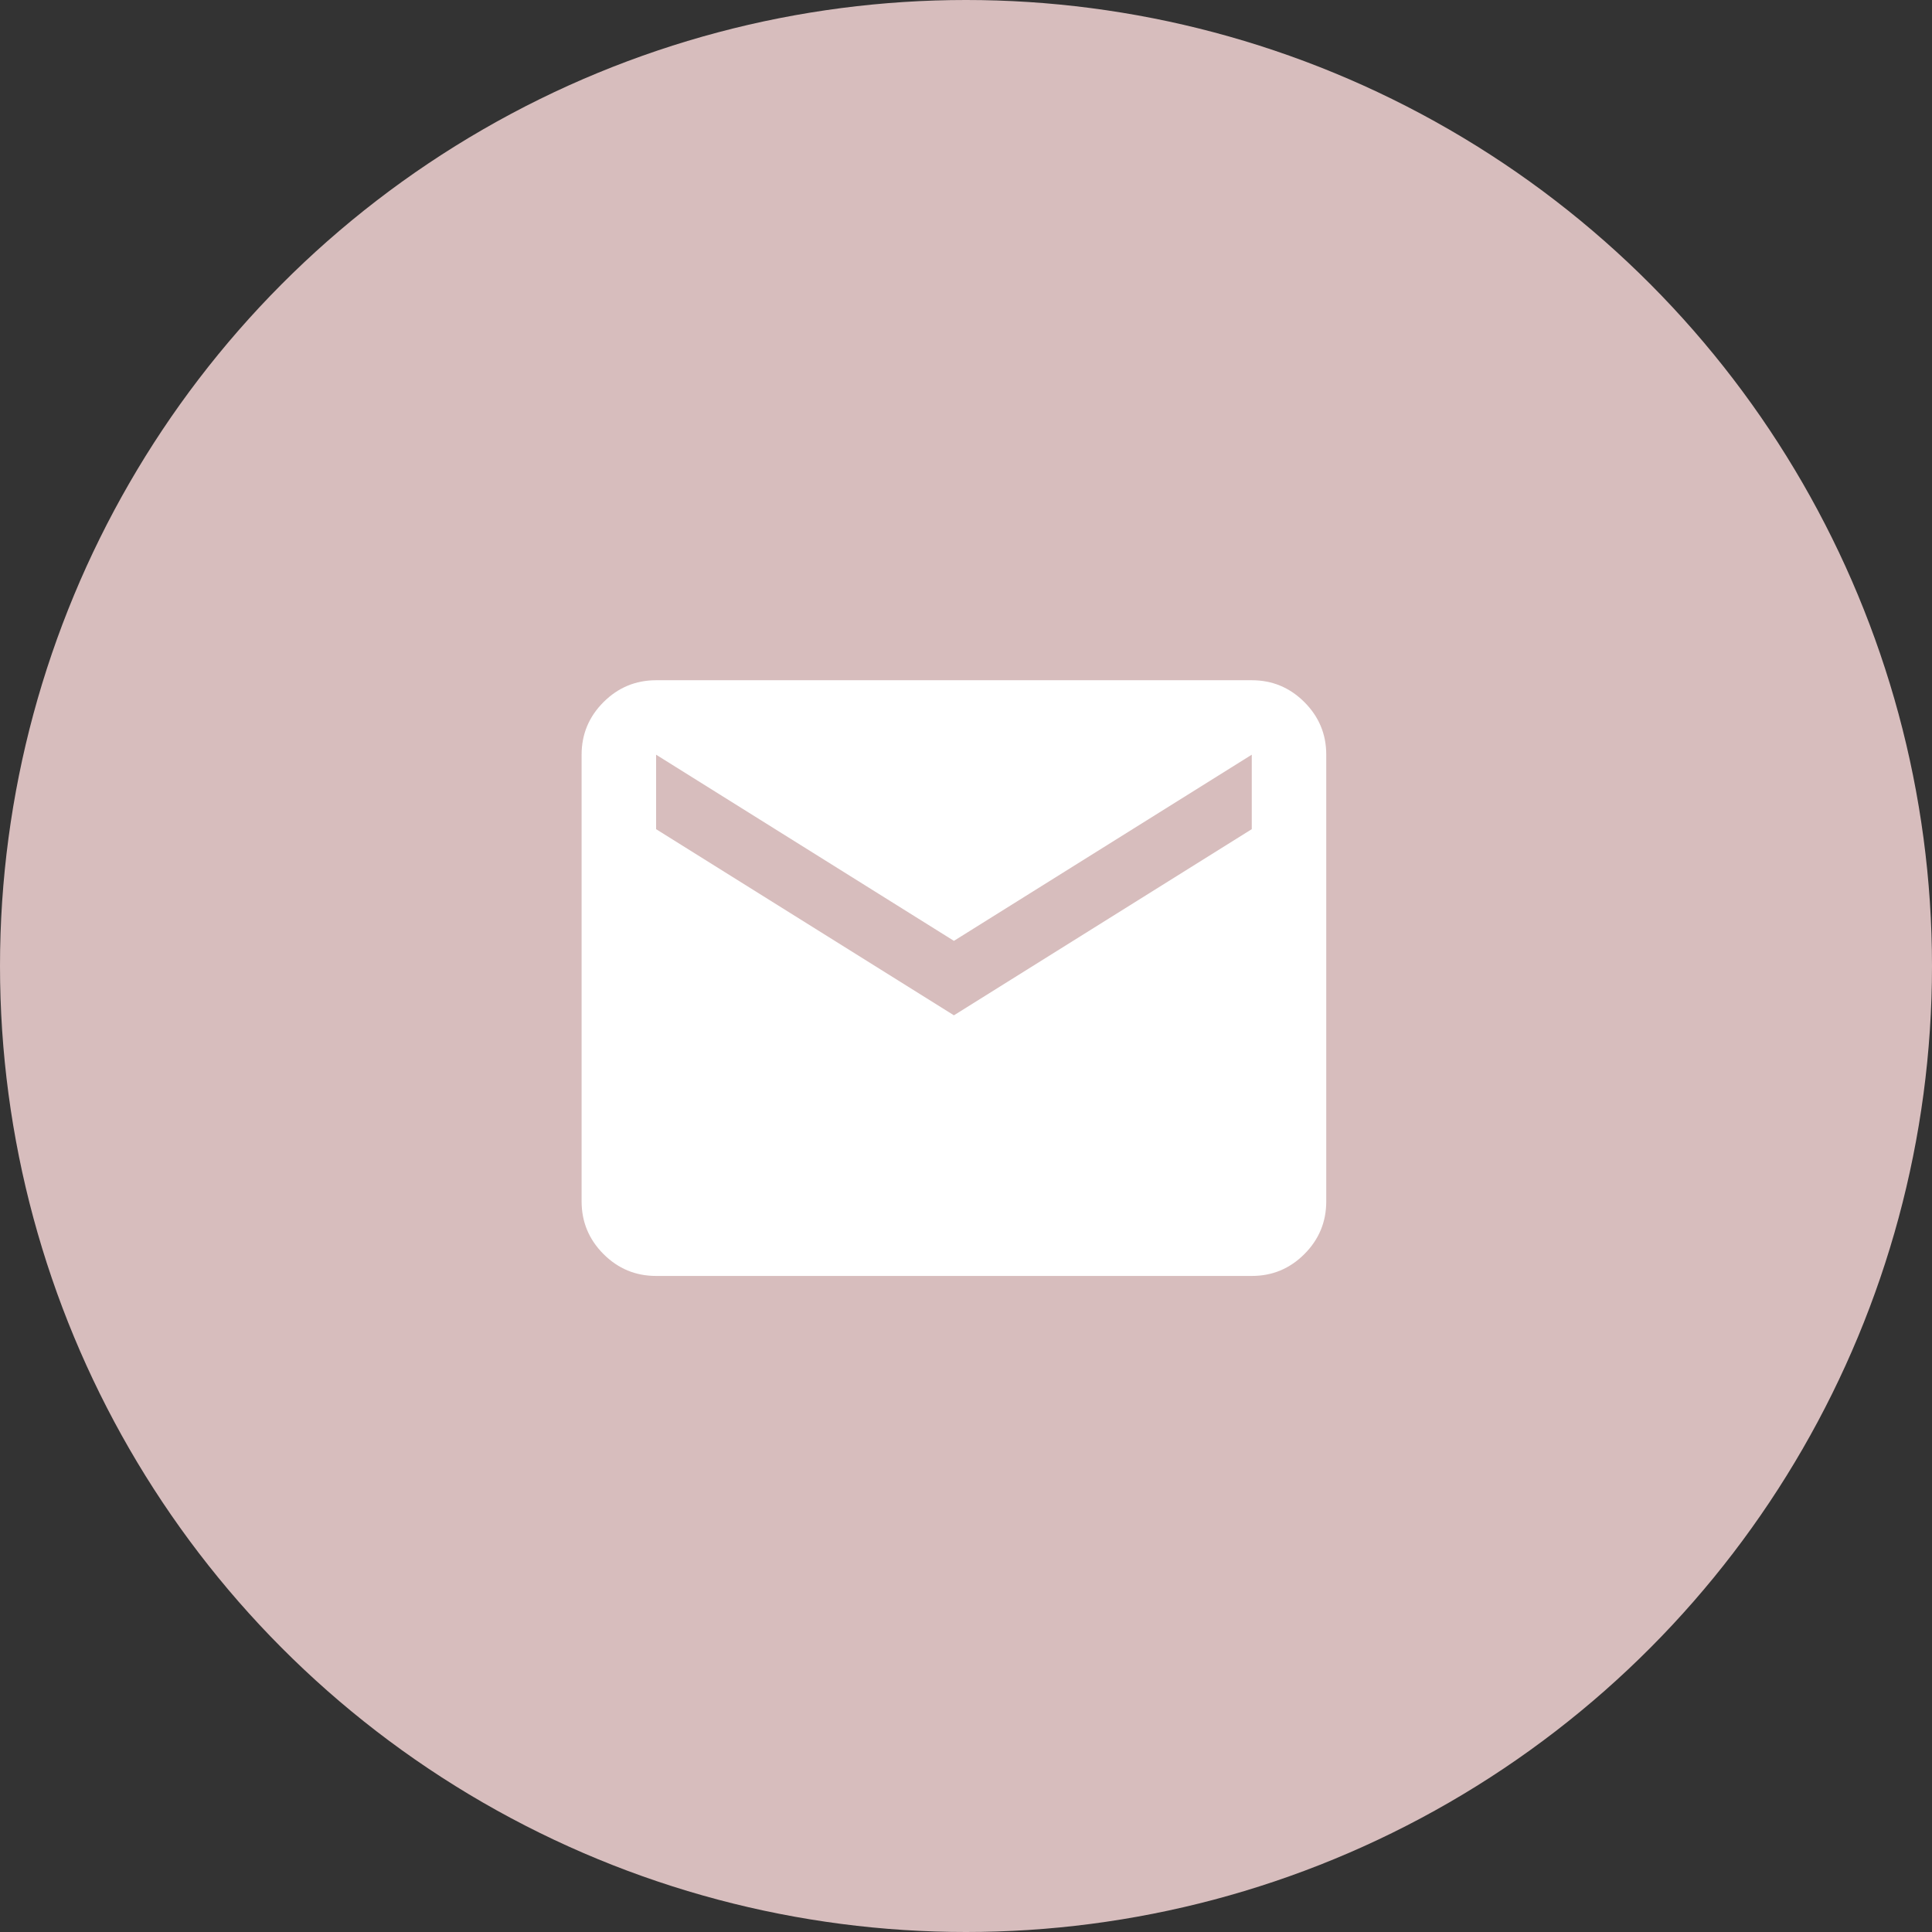
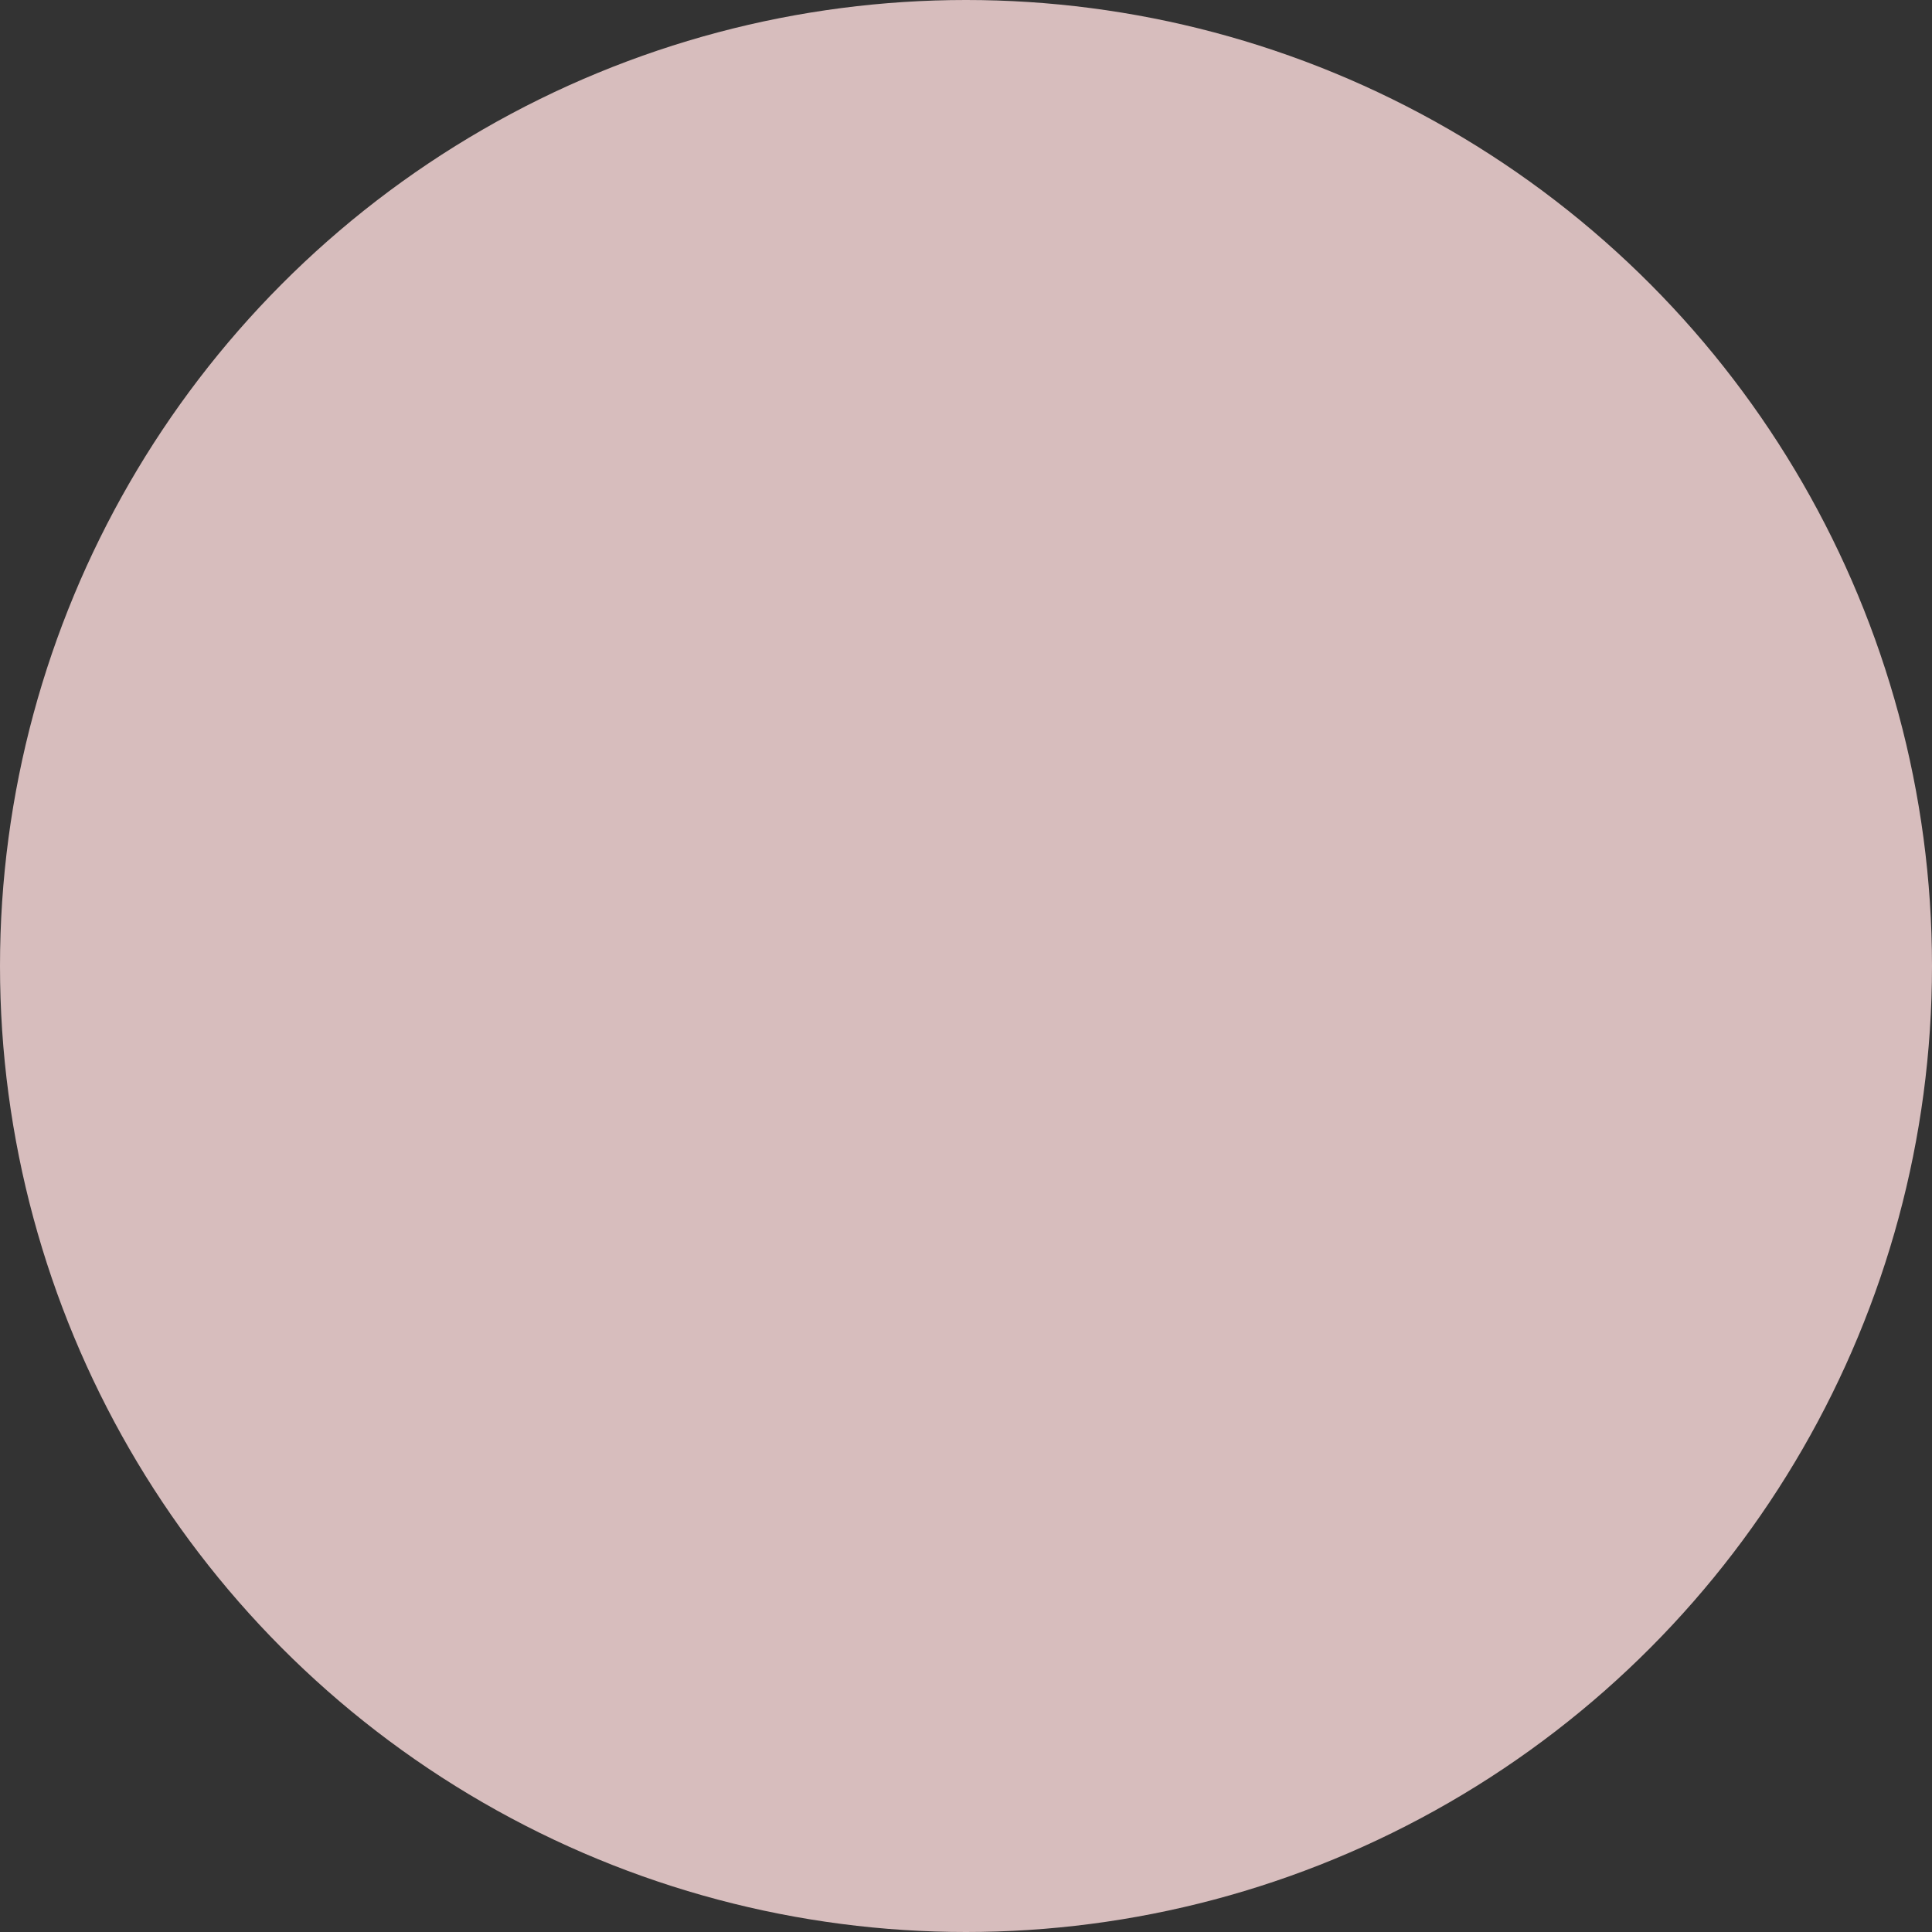
<svg xmlns="http://www.w3.org/2000/svg" width="80" height="80" viewBox="0 0 80 80" fill="none">
  <rect x="0" y="0" width="80" height="80" fill="#333333" stroke="none" />
  <circle cx="40" cy="40" r="40" fill="#D7BDBD" />
-   <path d="M27.167 52.834C26.319 52.834 25.593 52.532 24.99 51.929C24.387 51.325 24.084 50.599 24.083 49.75V31.25C24.083 30.402 24.386 29.677 24.99 29.073C25.594 28.47 26.32 28.168 27.167 28.167H51.833C52.681 28.167 53.407 28.469 54.012 29.073C54.616 29.678 54.918 30.403 54.917 31.25V49.75C54.917 50.598 54.615 51.324 54.012 51.929C53.408 52.533 52.682 52.835 51.833 52.834H27.167ZM39.5 42.042L51.833 34.334V31.25L39.5 38.959L27.167 31.25V34.334L39.5 42.042Z" fill="white" />
</svg>